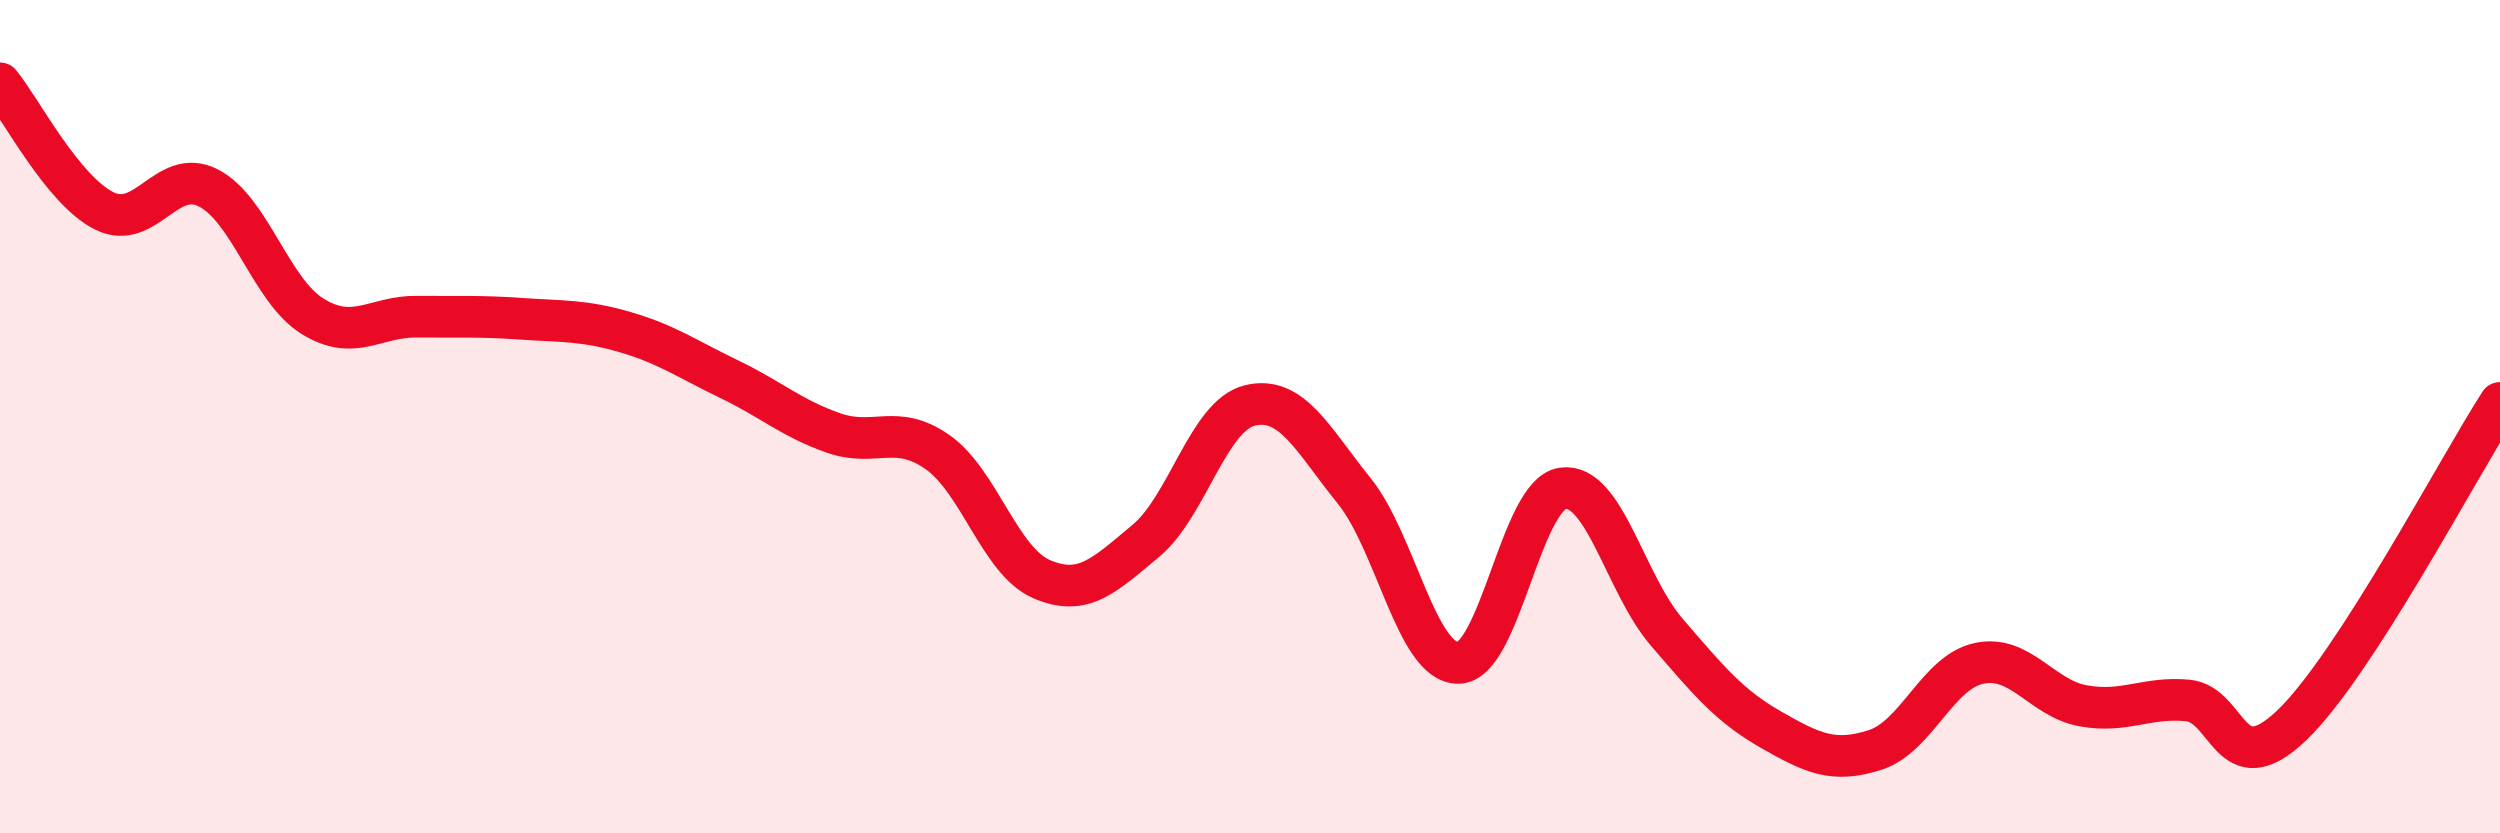
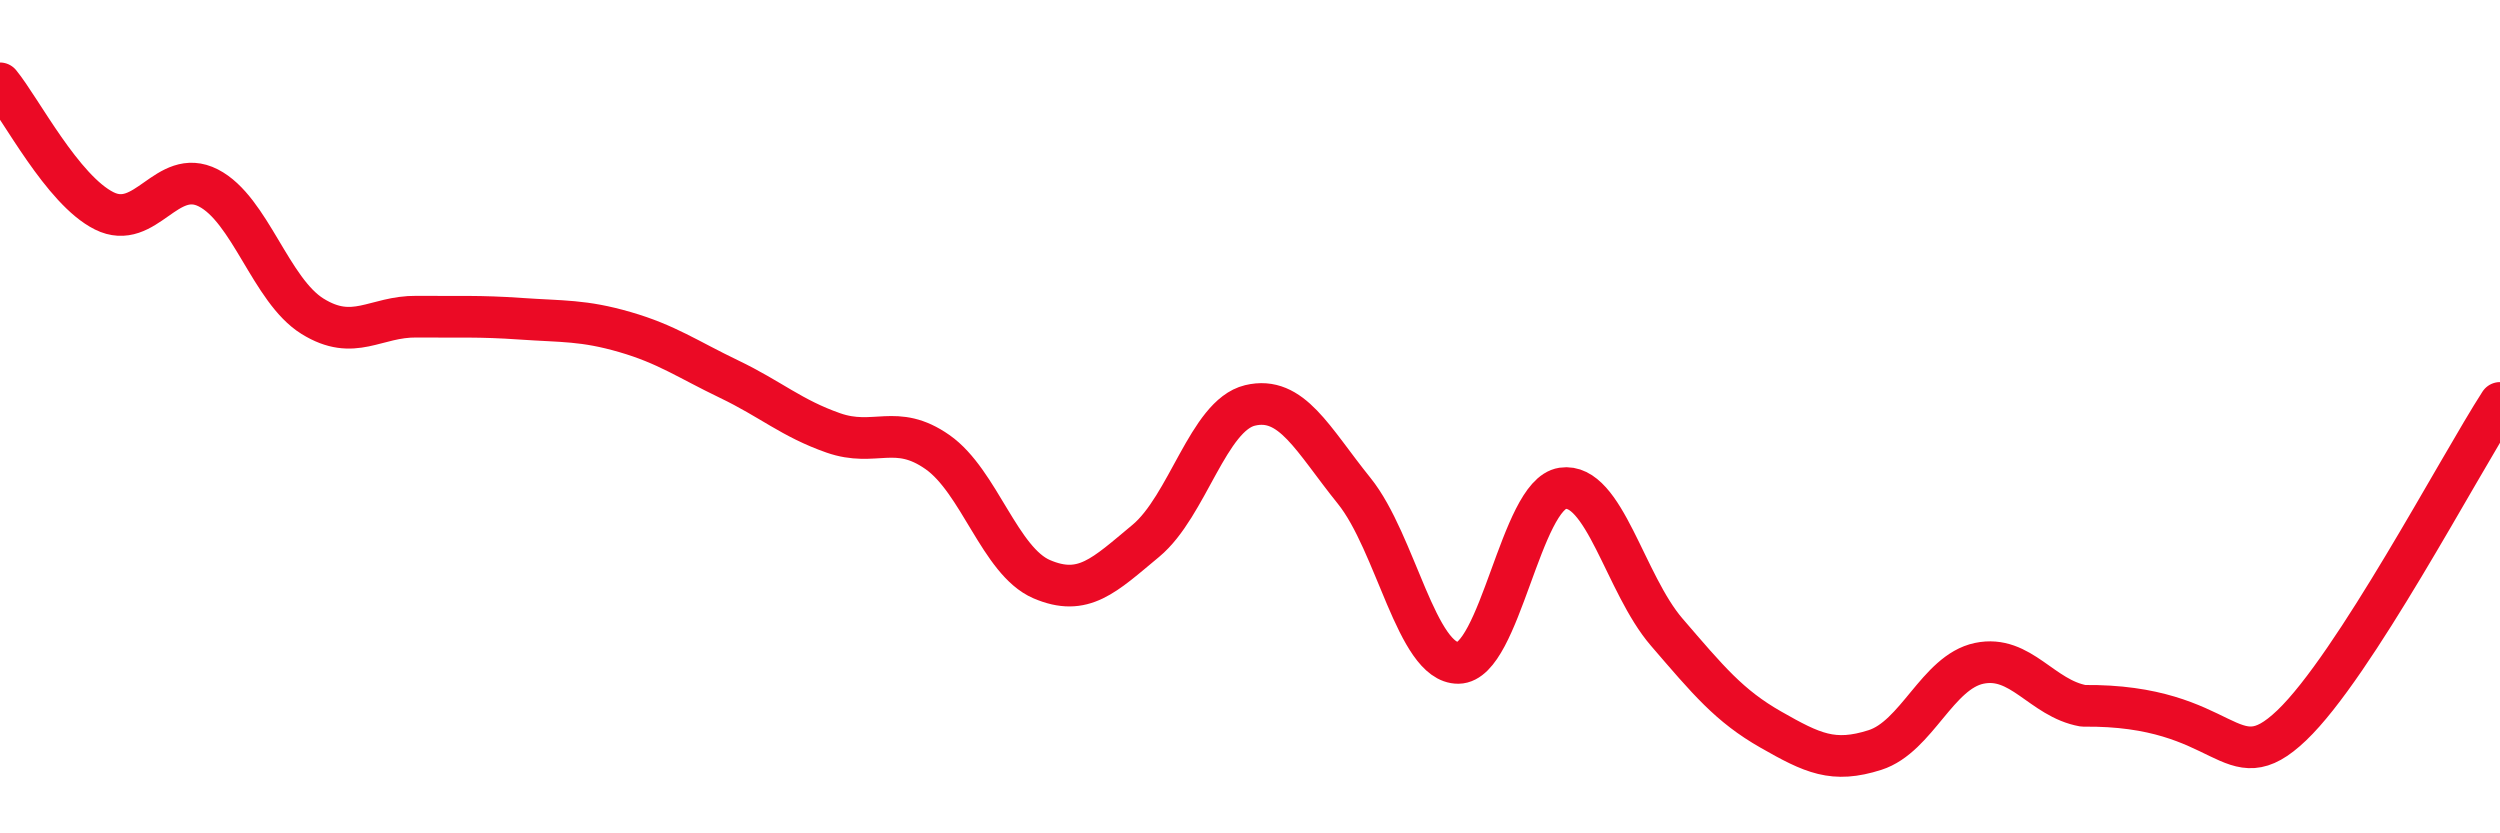
<svg xmlns="http://www.w3.org/2000/svg" width="60" height="20" viewBox="0 0 60 20">
-   <path d="M 0,2 C 0.5,2.61 1.5,4.56 2.5,5.06 C 3.5,5.56 4,4 5,4.51 C 6,5.02 6.5,6.97 7.5,7.59 C 8.5,8.21 9,7.59 10,7.6 C 11,7.61 11.5,7.58 12.5,7.65 C 13.5,7.72 14,7.68 15,7.97 C 16,8.26 16.5,8.62 17.5,9.1 C 18.5,9.58 19,10.04 20,10.39 C 21,10.74 21.5,10.15 22.5,10.85 C 23.5,11.55 24,13.47 25,13.9 C 26,14.33 26.5,13.81 27.5,12.98 C 28.5,12.15 29,9.97 30,9.73 C 31,9.49 31.5,10.54 32.5,11.78 C 33.5,13.02 34,15.92 35,15.91 C 36,15.9 36.5,11.87 37.5,11.72 C 38.5,11.57 39,14.01 40,15.17 C 41,16.33 41.5,16.94 42.5,17.51 C 43.5,18.08 44,18.32 45,18 C 46,17.68 46.5,16.13 47.5,15.92 C 48.5,15.71 49,16.76 50,16.94 C 51,17.12 51.5,16.72 52.5,16.81 C 53.5,16.9 53.5,18.84 55,17.41 C 56.5,15.98 59,11.22 60,9.67L60 20L0 20Z" fill="#EB0A25" opacity="0.1" stroke-linecap="round" stroke-linejoin="round" />
-   <path d="M 0,2 C 0.5,2.61 1.5,4.56 2.5,5.06 C 3.5,5.56 4,4 5,4.51 C 6,5.02 6.5,6.97 7.5,7.59 C 8.5,8.21 9,7.59 10,7.6 C 11,7.61 11.5,7.58 12.5,7.65 C 13.5,7.72 14,7.68 15,7.97 C 16,8.26 16.5,8.62 17.5,9.1 C 18.5,9.58 19,10.04 20,10.39 C 21,10.74 21.5,10.15 22.5,10.85 C 23.5,11.55 24,13.47 25,13.9 C 26,14.33 26.5,13.81 27.5,12.98 C 28.5,12.15 29,9.97 30,9.73 C 31,9.49 31.5,10.54 32.5,11.78 C 33.5,13.02 34,15.92 35,15.91 C 36,15.9 36.5,11.87 37.5,11.72 C 38.5,11.57 39,14.01 40,15.17 C 41,16.33 41.5,16.94 42.5,17.51 C 43.5,18.08 44,18.32 45,18 C 46,17.68 46.5,16.13 47.5,15.92 C 48.5,15.71 49,16.76 50,16.94 C 51,17.12 51.5,16.72 52.5,16.81 C 53.5,16.9 53.5,18.84 55,17.41 C 56.5,15.98 59,11.22 60,9.67" stroke="#EB0A25" stroke-width="1" fill="none" stroke-linecap="round" stroke-linejoin="round" />
+   <path d="M 0,2 C 0.5,2.61 1.5,4.56 2.5,5.06 C 3.5,5.56 4,4 5,4.51 C 6,5.02 6.5,6.97 7.5,7.59 C 8.5,8.21 9,7.59 10,7.6 C 11,7.61 11.5,7.58 12.5,7.65 C 13.5,7.72 14,7.68 15,7.97 C 16,8.26 16.5,8.62 17.5,9.1 C 18.5,9.58 19,10.04 20,10.39 C 21,10.74 21.5,10.15 22.5,10.85 C 23.5,11.55 24,13.47 25,13.9 C 26,14.33 26.5,13.81 27.5,12.98 C 28.5,12.15 29,9.97 30,9.73 C 31,9.49 31.5,10.54 32.5,11.78 C 33.5,13.02 34,15.92 35,15.91 C 36,15.9 36.5,11.87 37.5,11.72 C 38.5,11.57 39,14.01 40,15.17 C 41,16.33 41.5,16.94 42.5,17.51 C 43.5,18.08 44,18.32 45,18 C 46,17.68 46.5,16.13 47.5,15.92 C 48.5,15.71 49,16.76 50,16.94 C 53.5,16.9 53.5,18.84 55,17.41 C 56.5,15.98 59,11.22 60,9.67" stroke="#EB0A25" stroke-width="1" fill="none" stroke-linecap="round" stroke-linejoin="round" />
</svg>